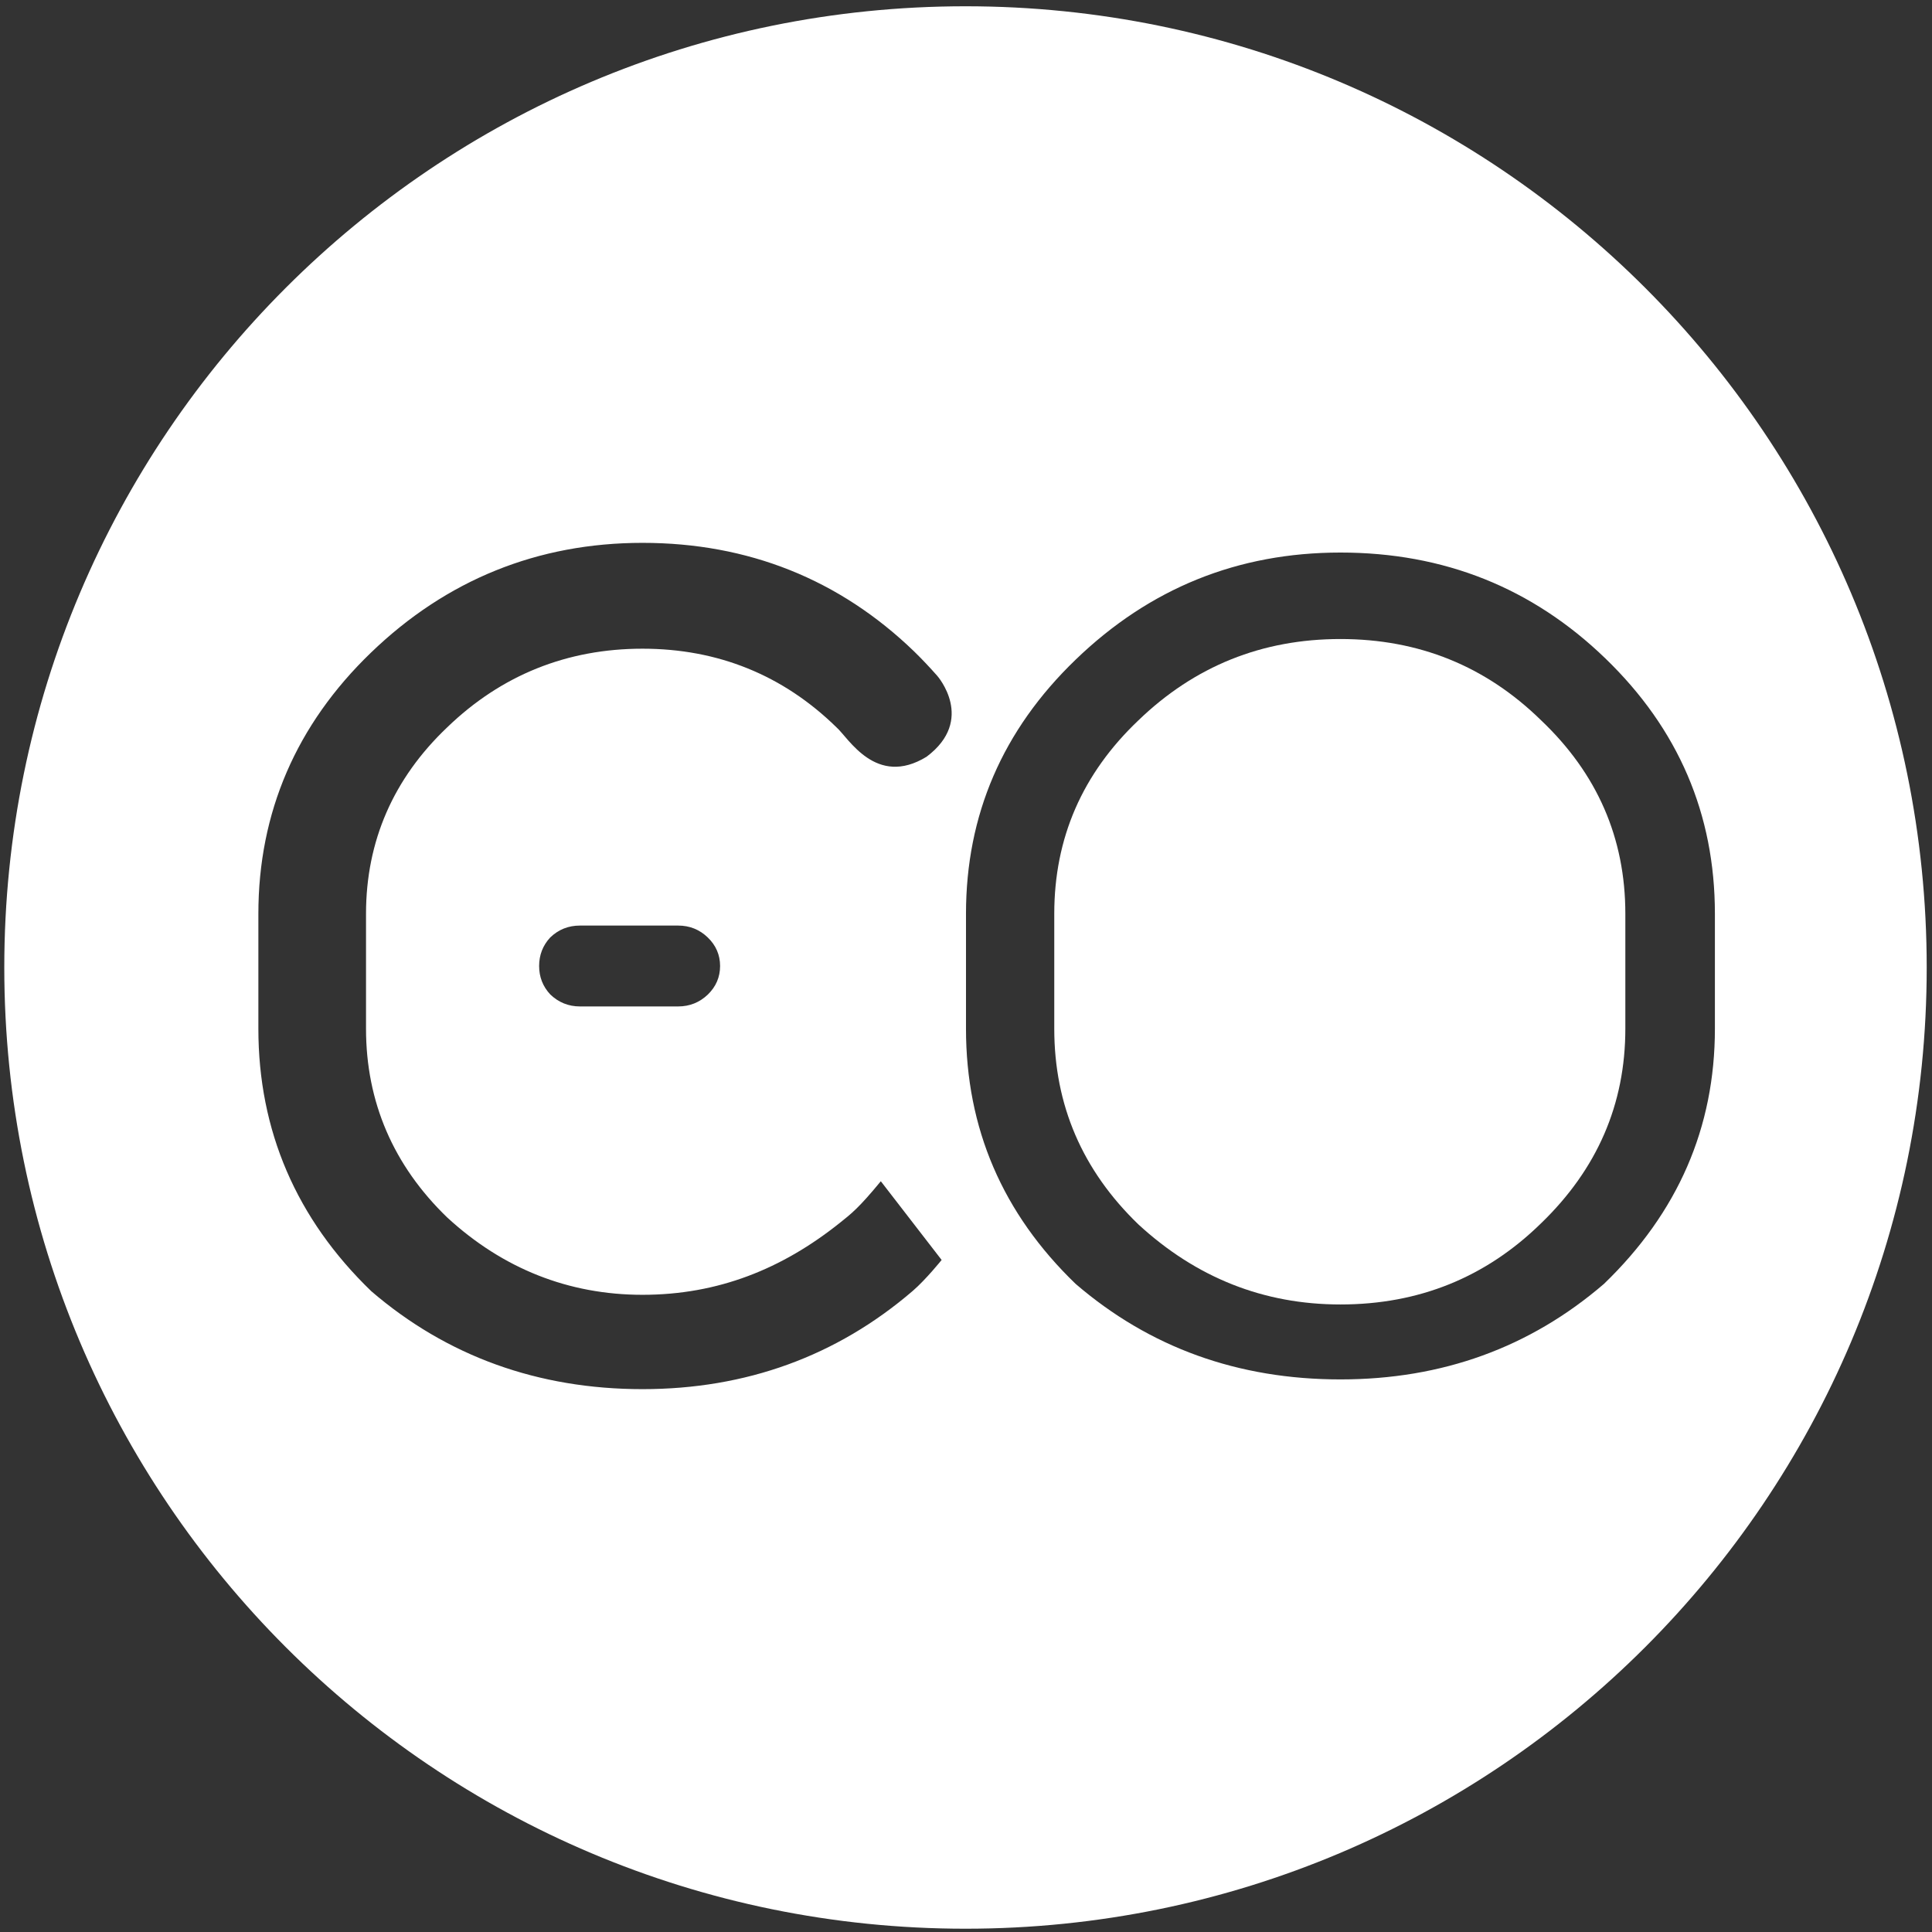
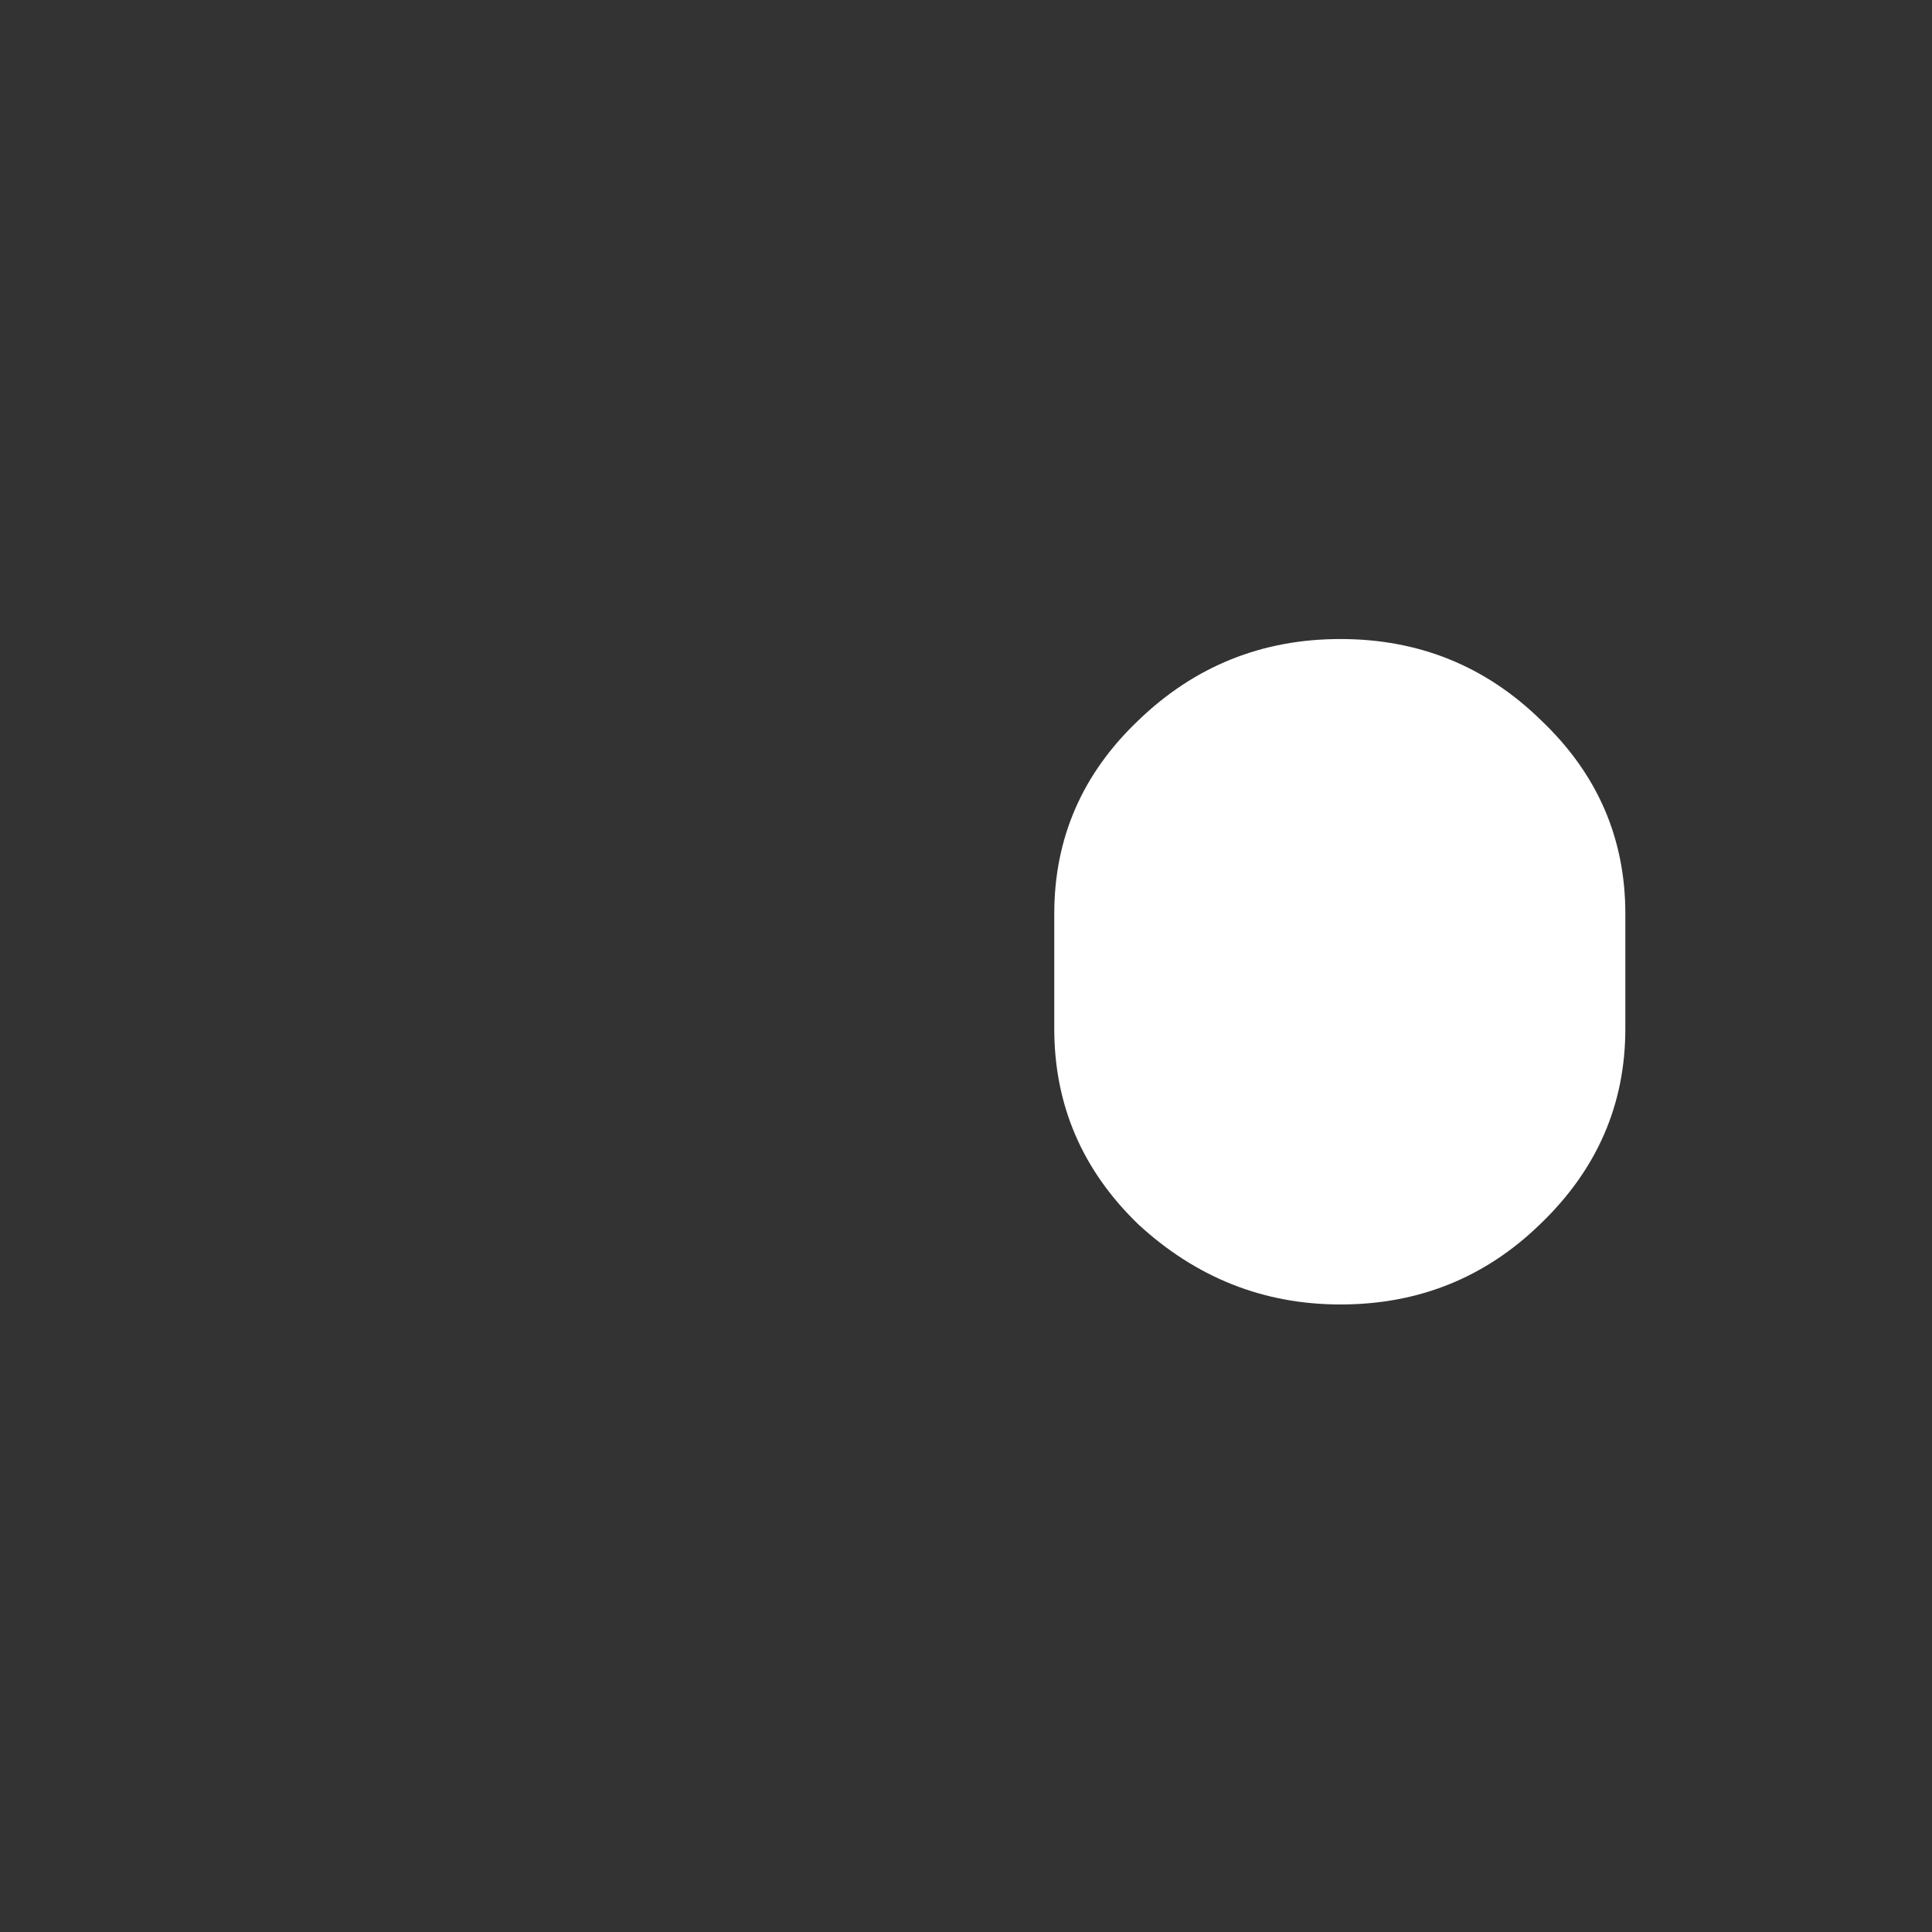
<svg xmlns="http://www.w3.org/2000/svg" version="1.1" baseProfile="tiny" id="Ebene_1" x="0px" y="0px" width="201.896px" height="201.897px" viewBox="0 0 201.896 201.897" xml:space="preserve">
  <rect x="0" y="0" width="201.896" height="201.897" fill="#333333" stroke="none" />
  <g>
-     <path fill="#FFFFFF" d="M100.896,0.656c-55.48,0-100.448,44.97-100.448,100.447c0,55.48,44.968,100.45,100.448,100.45   c55.473,0,100.447-44.97,100.447-100.45C201.343,45.626,156.369,0.656,100.896,0.656z M67.142,67.789   c-7.892,0-14.754,2.761-20.403,8.213c-5.636,5.353-8.49,11.908-8.49,19.492v12.002c0,7.662,2.858,14.3,8.49,19.736   c5.821,5.354,12.693,8.076,20.403,8.076c7.887,0,14.584-2.699,20.61-7.51c1.183-0.944,1.969-1.531,4.294-4.358l6.355,8.227   c0,0-1.634,2.038-3.021,3.236c-7.946,6.822-17.429,10.264-28.24,10.264c-10.904,0-20.434-3.441-28.333-10.228   C30.959,127.371,27,118.148,27,107.497V95.494c0-10.589,3.959-19.769,11.765-27.292c7.896-7.614,17.44-11.473,28.377-11.473   c11.039,0,20.583,3.815,28.377,11.339c0.824,0.805,1.619,1.644,2.429,2.563c0,0,4.034,4.584-1.119,8.448   c-5.284,3.24-8.159-1.968-9.417-3.073C81.836,70.55,75.021,67.789,67.142,67.789z M75.25,100.945c0,1.167-0.432,2.165-1.283,2.989   c-0.854,0.817-1.893,1.24-3.099,1.24H60.604c-1.199,0-2.236-0.423-3.099-1.251c-0.782-0.838-1.166-1.836-1.166-2.977   c0-1.141,0.384-2.142,1.154-2.973c0.863-0.836,1.902-1.25,3.111-1.25h10.265c1.199,0,2.233,0.414,3.09,1.241   C74.818,98.784,75.25,99.798,75.25,100.945z M167.615,134.168c-7.74,6.653-16.91,9.982-27.538,9.982   c-10.714,0-19.936-3.329-27.671-9.982c-7.642-7.368-11.459-16.254-11.459-26.671V95.493c0-10.333,3.818-19.197,11.459-26.558   c7.735-7.466,16.957-11.193,27.671-11.193c10.813,0,20.04,3.682,27.675,11.053c7.639,7.373,11.457,16.274,11.457,26.697v12.003   C179.21,117.83,175.346,126.712,167.615,134.168z" />
    <path fill="#FFFFFF" d="M161.044,75.271c-5.78-5.659-12.766-8.492-20.967-8.492c-8.202,0-15.233,2.833-21.105,8.492   c-5.869,5.572-8.8,12.304-8.8,20.222v12.003c0,7.982,2.932,14.807,8.8,20.464c6.058,5.573,13.095,8.358,21.105,8.358   c8.201,0,15.187-2.825,20.967-8.484c5.869-5.665,8.806-12.438,8.806-20.338V95.493C169.851,87.575,166.913,80.843,161.044,75.271z" />
  </g>
</svg>